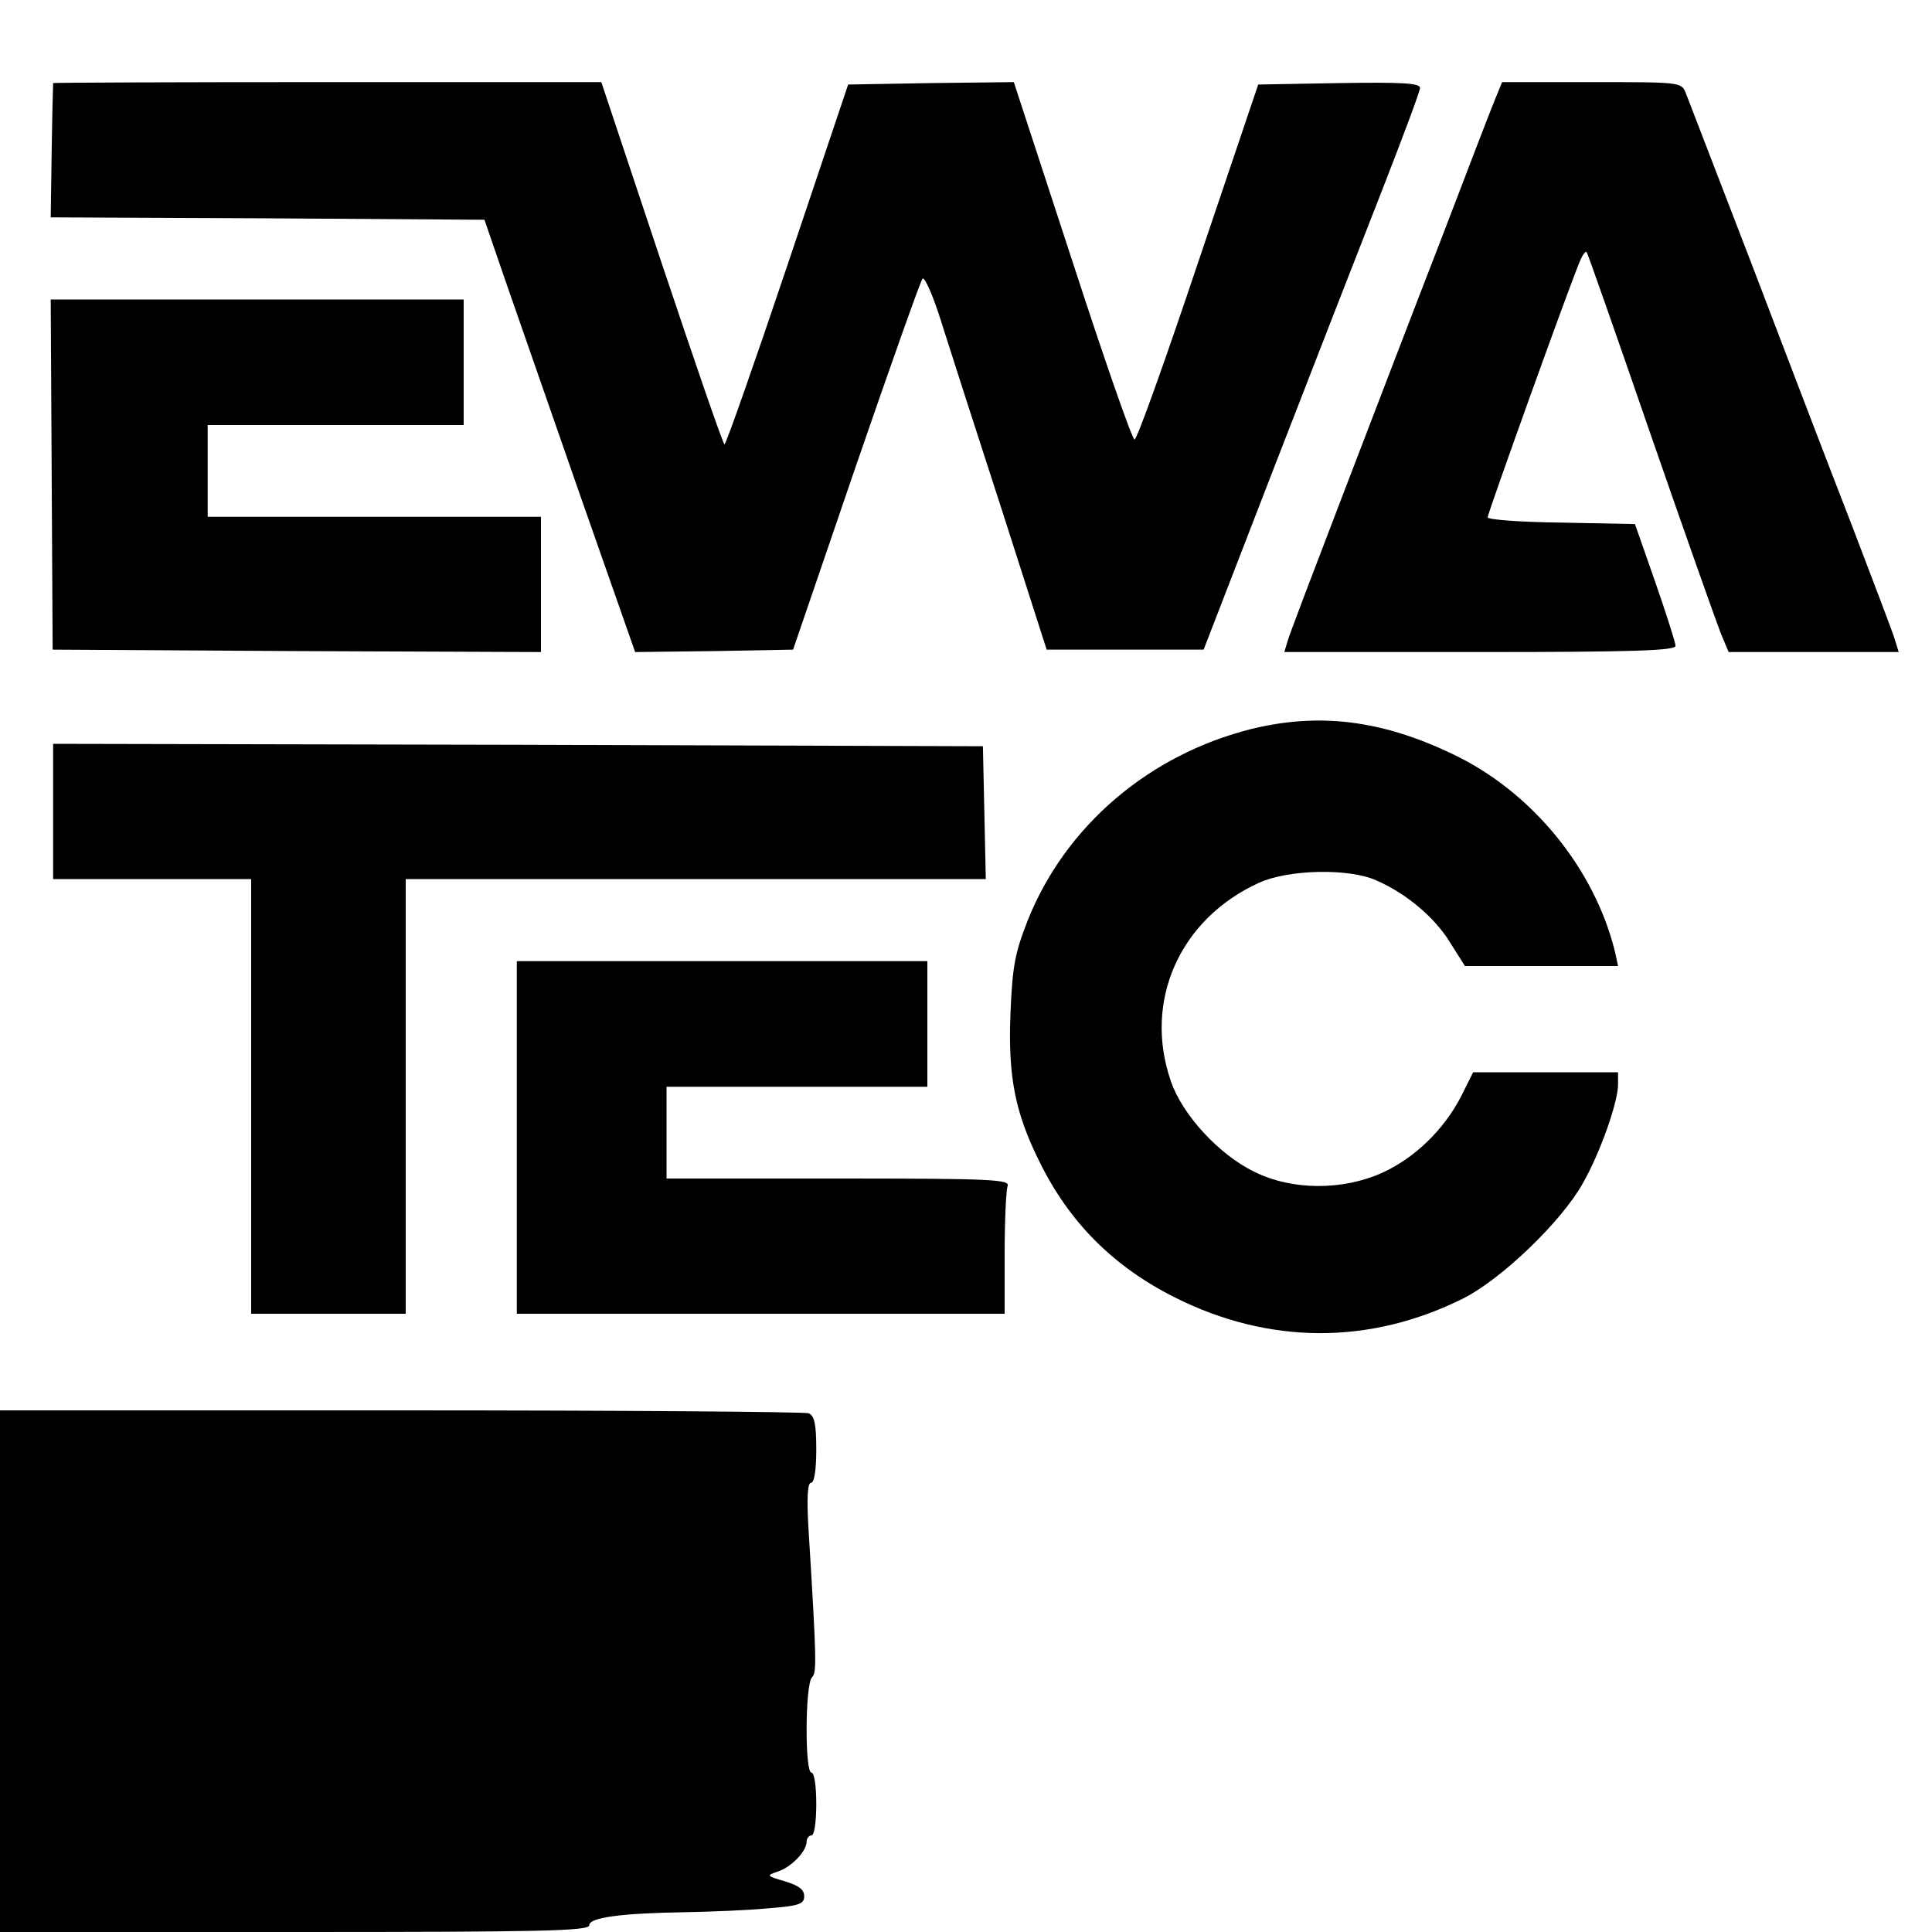
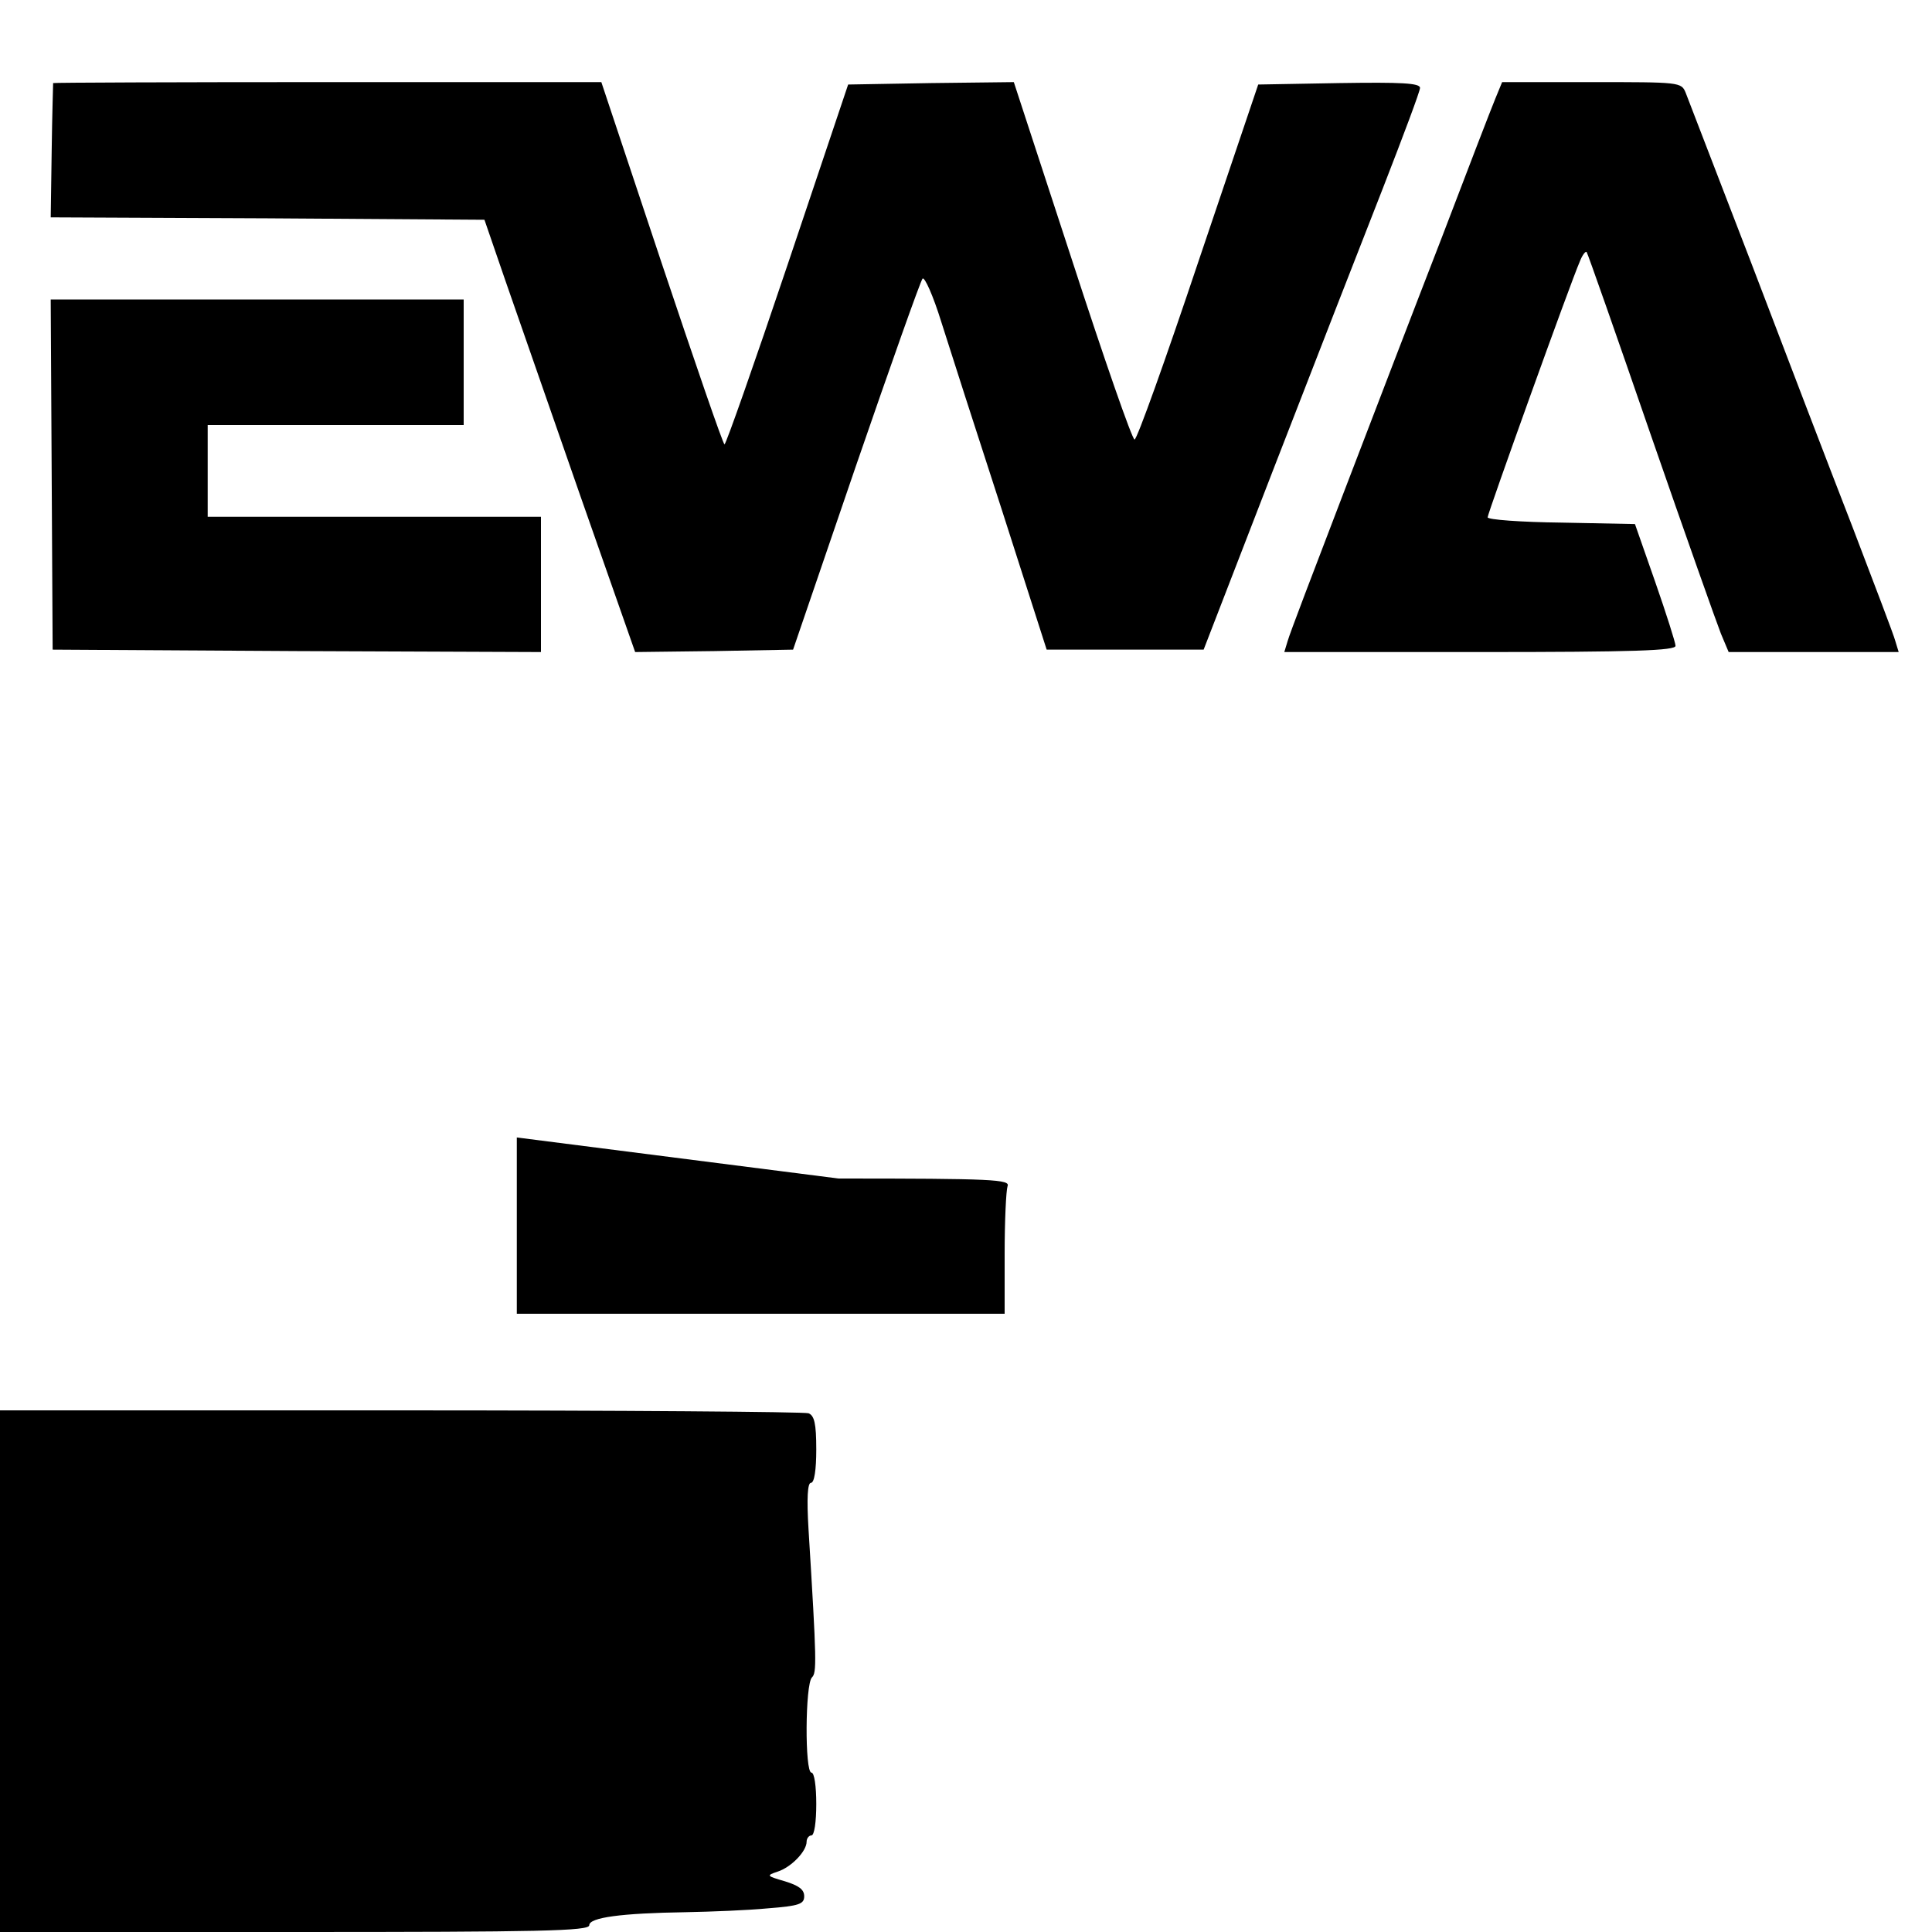
<svg xmlns="http://www.w3.org/2000/svg" version="1.0" width="400pt" height="400pt" viewBox="0 0 400 400" preserveAspectRatio="xMidYMid meet">
  <g transform="translate(0,400) scale(0.1,-0.1)" fill="#000000" stroke="none">
    <path d="M110 3828 c0 -2 -2 -65 -3 -140 l-2 -138 449 -2 449 -3 43 -125 c24 -69 94 -270 156 -448 l113 -322 164 2 163 3 130 380 c72 209 134 384 138 388 4 5 22 -35 39 -90 17 -54 73 -228 125 -388 l93 -290 163 0 162 0 147 380 c81 209 182 468 224 575 42 108 77 201 77 208 0 10 -38 12 -167 10 l-168 -3 -124 -367 c-68 -203 -127 -368 -132 -368 -5 0 -63 167 -129 370 l-121 370 -171 -2 -172 -3 -125 -372 c-69 -205 -128 -373 -131 -373 -3 0 -61 169 -130 375 l-125 375 -567 0 c-313 0 -568 -1 -568 -2z" />
    <path d="M3096 3796 c-8 -19 -58 -149 -111 -288 -54 -139 -146 -379 -205 -533 -59 -154 -111 -290 -114 -302 l-7 -23 405 0 c319 0 406 3 405 13 0 6 -19 66 -42 132 l-42 120 -152 3 c-84 1 -153 6 -153 11 0 8 172 487 191 530 5 13 12 22 14 19 2 -2 62 -173 133 -379 71 -205 137 -391 145 -411 l16 -38 176 0 176 0 -7 23 c-3 12 -44 119 -89 237 -46 118 -140 364 -209 545 -70 182 -131 340 -136 353 -9 22 -12 22 -195 22 l-185 0 -14 -34z" />
    <path d="M107 3018 l2 -363 506 -3 505 -2 0 140 0 140 -345 0 -345 0 0 95 0 95 265 0 265 0 0 130 0 130 -427 0 -428 0 2 -362z" />
-     <path d="M2592 2491 c-213 -53 -386 -201 -464 -396 -27 -69 -32 -96 -36 -195 -5 -131 10 -204 60 -305 62 -126 153 -217 280 -281 195 -98 404 -99 598 -2 79 40 203 159 247 238 36 63 73 168 73 205 l0 25 -150 0 -150 0 -25 -50 c-35 -68 -95 -127 -163 -158 -82 -37 -187 -37 -265 2 -73 35 -150 119 -173 188 -57 165 18 335 182 410 60 28 188 31 244 5 62 -27 121 -77 152 -128 l31 -49 159 0 158 0 -6 28 c-42 173 -172 333 -337 411 -146 70 -275 86 -415 52z" />
-     <path d="M110 2320 l0 -140 205 0 205 0 0 -450 0 -450 160 0 160 0 0 450 0 450 600 0 601 0 -3 138 -3 137 -962 3 -963 2 0 -140z" />
-     <path d="M1070 1645 l0 -365 505 0 505 0 0 124 c0 68 3 131 6 140 6 14 -29 16 -350 16 l-356 0 0 95 0 95 270 0 270 0 0 130 0 130 -425 0 -425 0 0 -365z" />
+     <path d="M1070 1645 l0 -365 505 0 505 0 0 124 c0 68 3 131 6 140 6 14 -29 16 -350 16 z" />
    <path d="M0 540 l0 -540 610 0 c508 0 610 2 610 14 0 16 66 25 200 27 52 1 129 4 170 8 65 5 75 9 75 25 0 14 -11 22 -40 31 -38 11 -39 12 -15 20 28 9 60 42 60 62 0 7 5 13 10 13 6 0 10 28 10 65 0 37 -4 65 -10 65 -14 0 -13 183 1 197 10 10 10 31 -7 306 -4 66 -2 97 5 97 7 0 11 27 11 69 0 54 -4 70 -16 75 -9 3 -389 6 -845 6 l-829 0 0 -540z" />
  </g>
</svg>